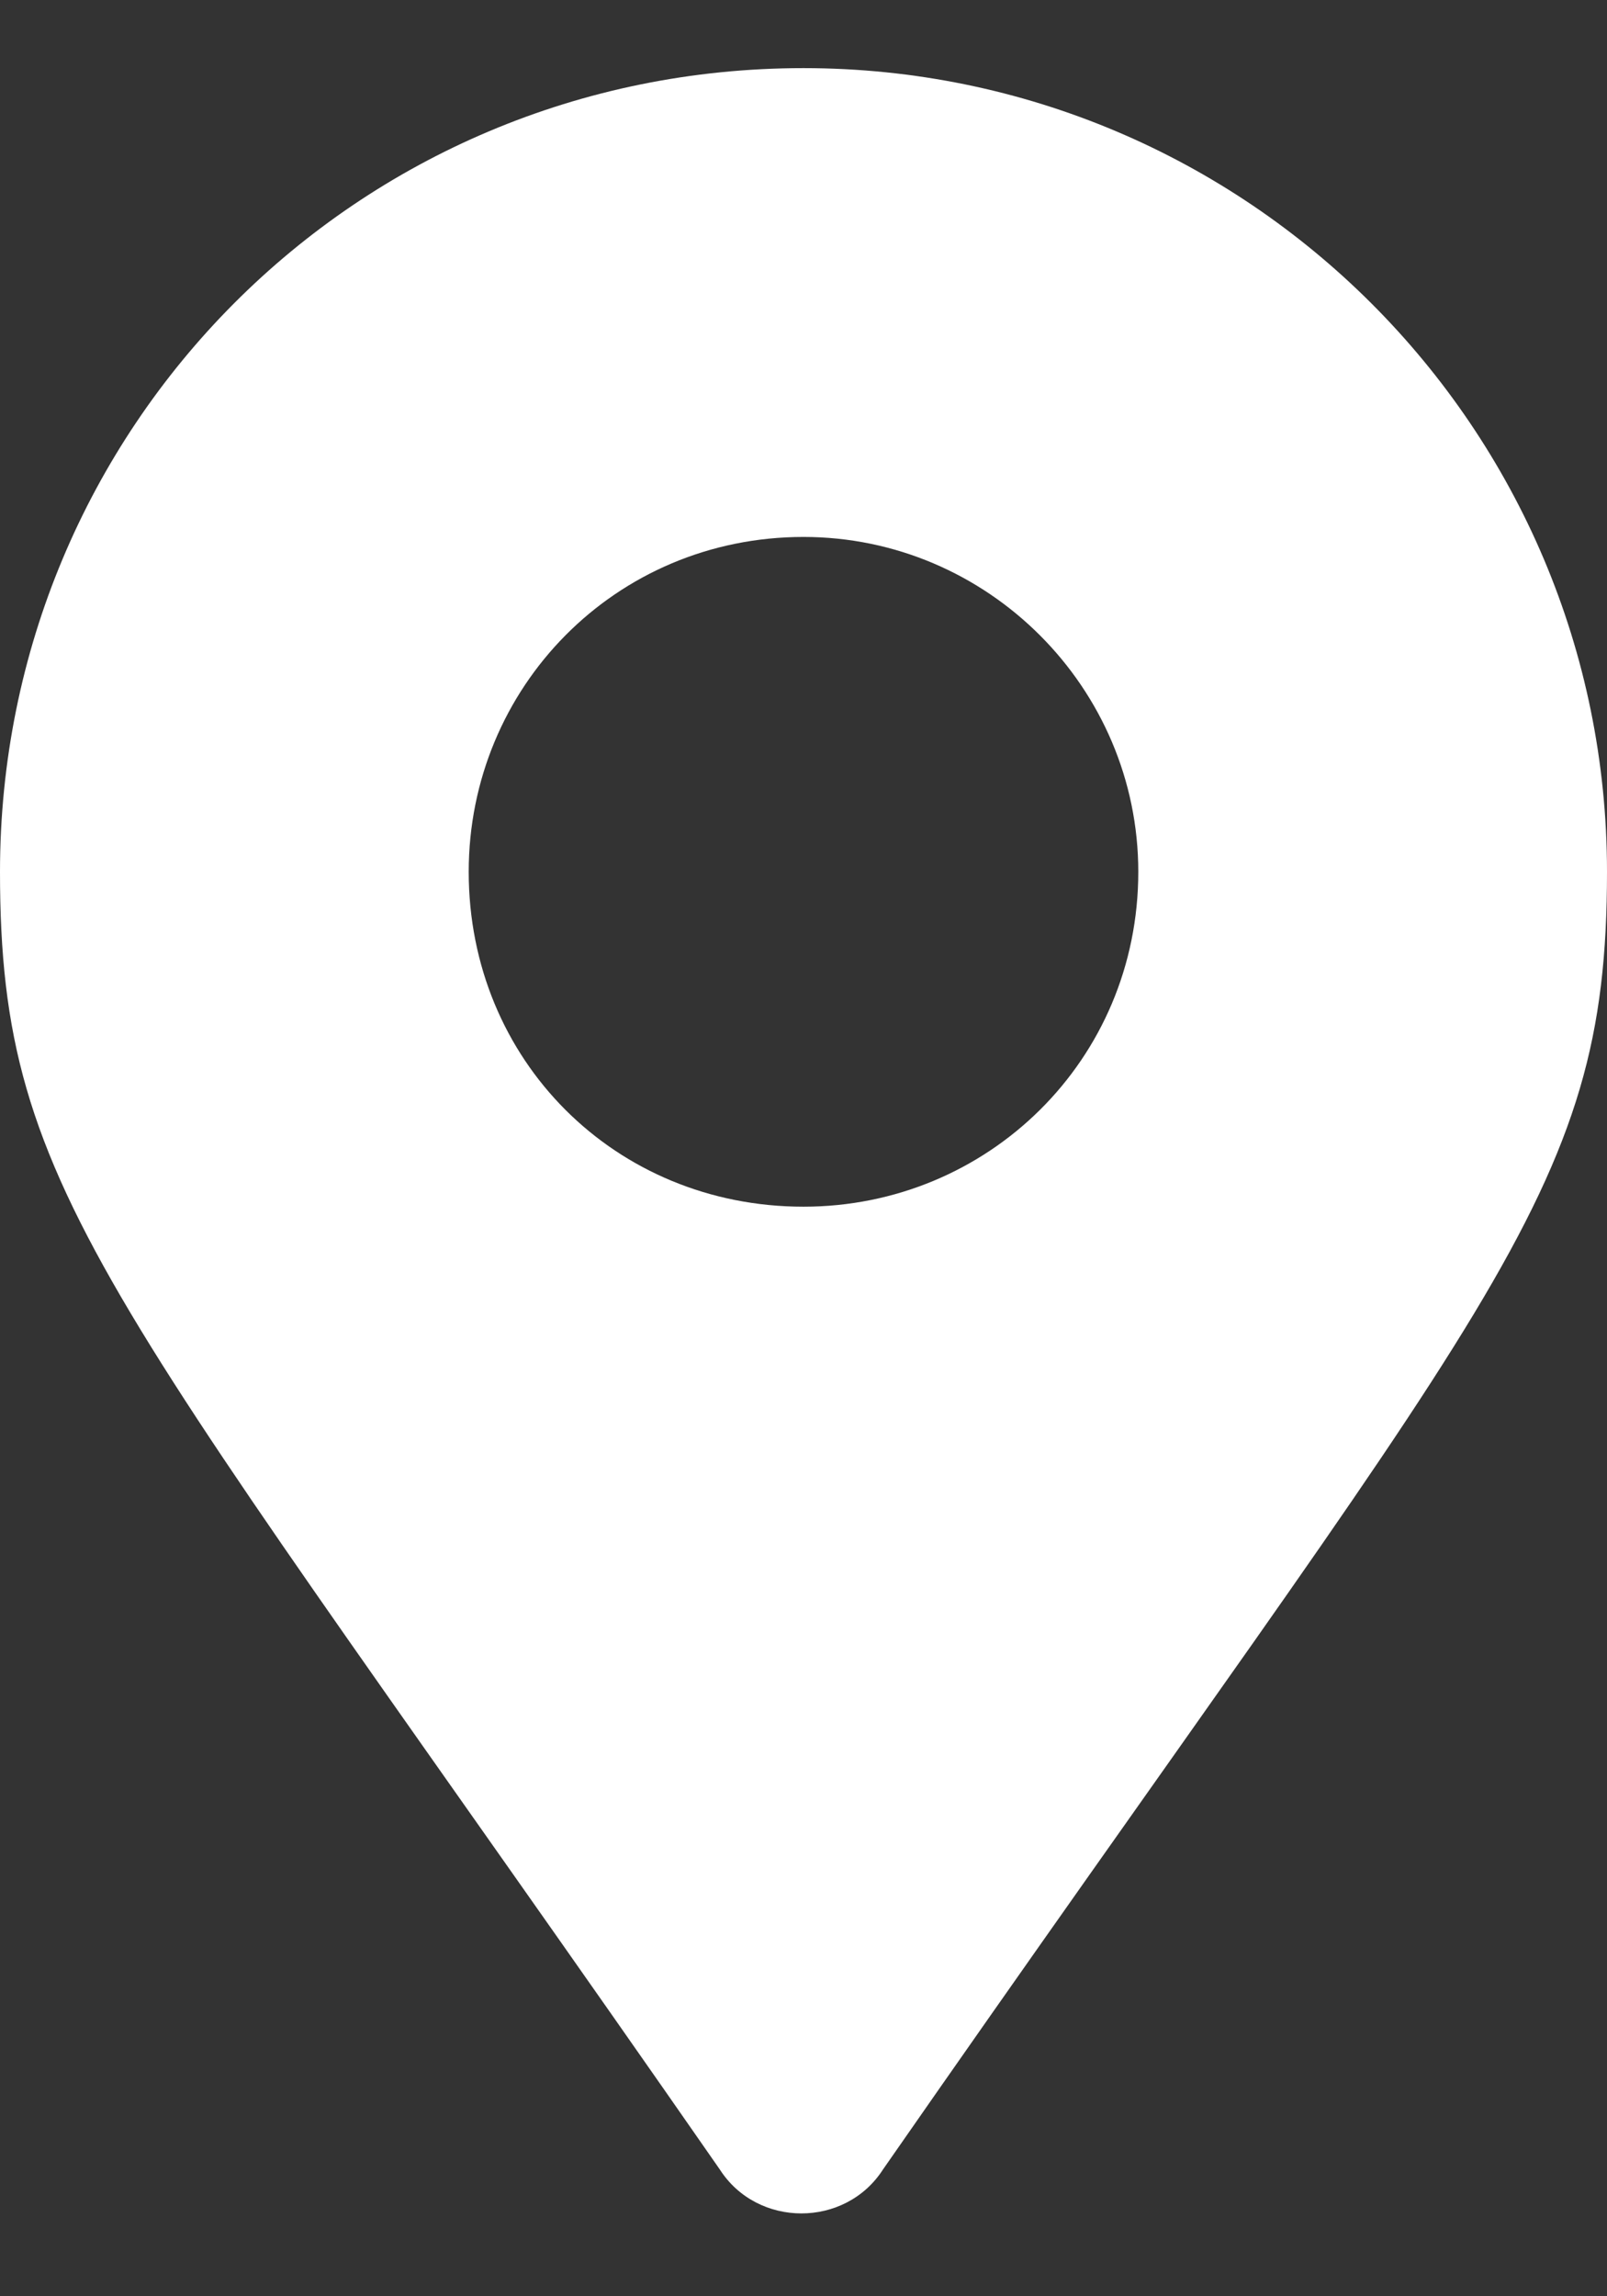
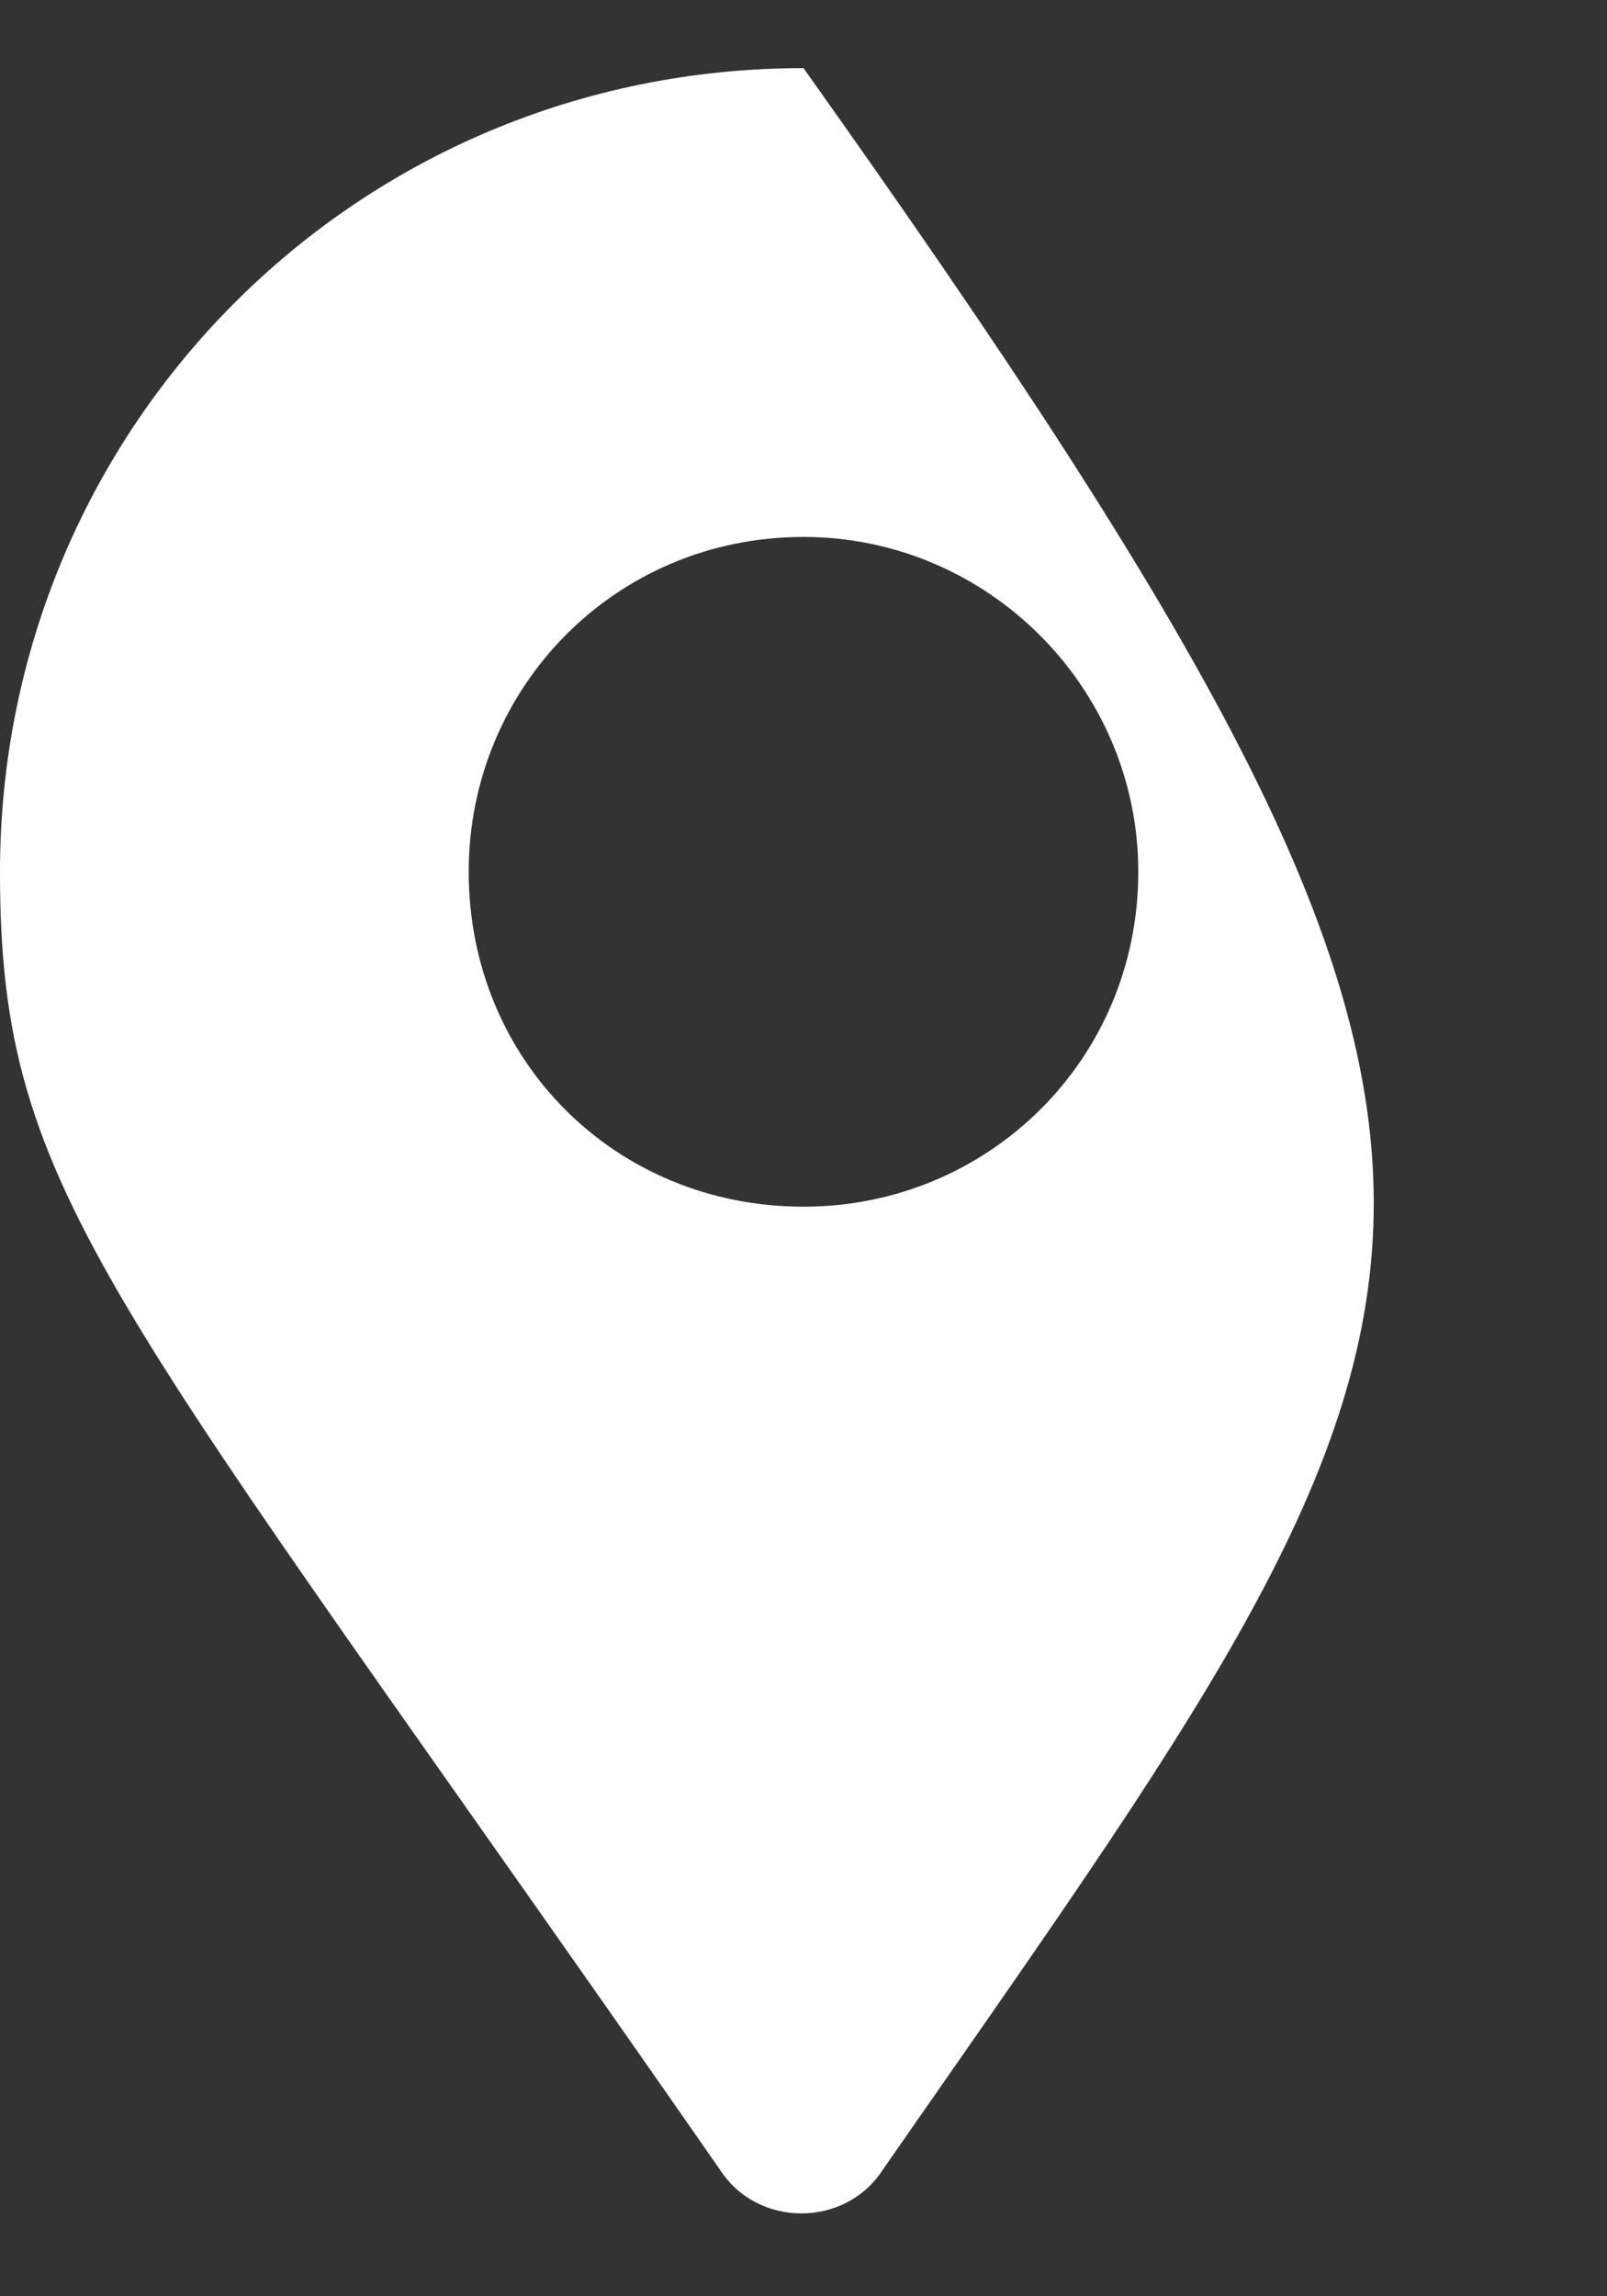
<svg xmlns="http://www.w3.org/2000/svg" width="21" height="30" viewBox="0 0 21 30" fill="none">
  <rect x="0" y="0" width="21" height="30" fill="#333333" stroke="none" />
-   <path d="M9.406 28.343C1.422 16.859 0 15.656 0 11.39C0 5.593 4.648 0.89 10.5 0.89C16.297 0.89 21 5.593 21 11.39C21 15.656 19.523 16.859 11.539 28.343C11.047 29.109 9.898 29.109 9.406 28.343ZM10.5 15.765C12.906 15.765 14.875 13.851 14.875 11.39C14.875 8.984 12.906 7.015 10.5 7.015C8.039 7.015 6.125 8.984 6.125 11.39C6.125 13.851 8.039 15.765 10.5 15.765Z" fill="white" />
+   <path d="M9.406 28.343C1.422 16.859 0 15.656 0 11.39C0 5.593 4.648 0.89 10.5 0.89C21 15.656 19.523 16.859 11.539 28.343C11.047 29.109 9.898 29.109 9.406 28.343ZM10.5 15.765C12.906 15.765 14.875 13.851 14.875 11.39C14.875 8.984 12.906 7.015 10.5 7.015C8.039 7.015 6.125 8.984 6.125 11.39C6.125 13.851 8.039 15.765 10.5 15.765Z" fill="white" />
</svg>